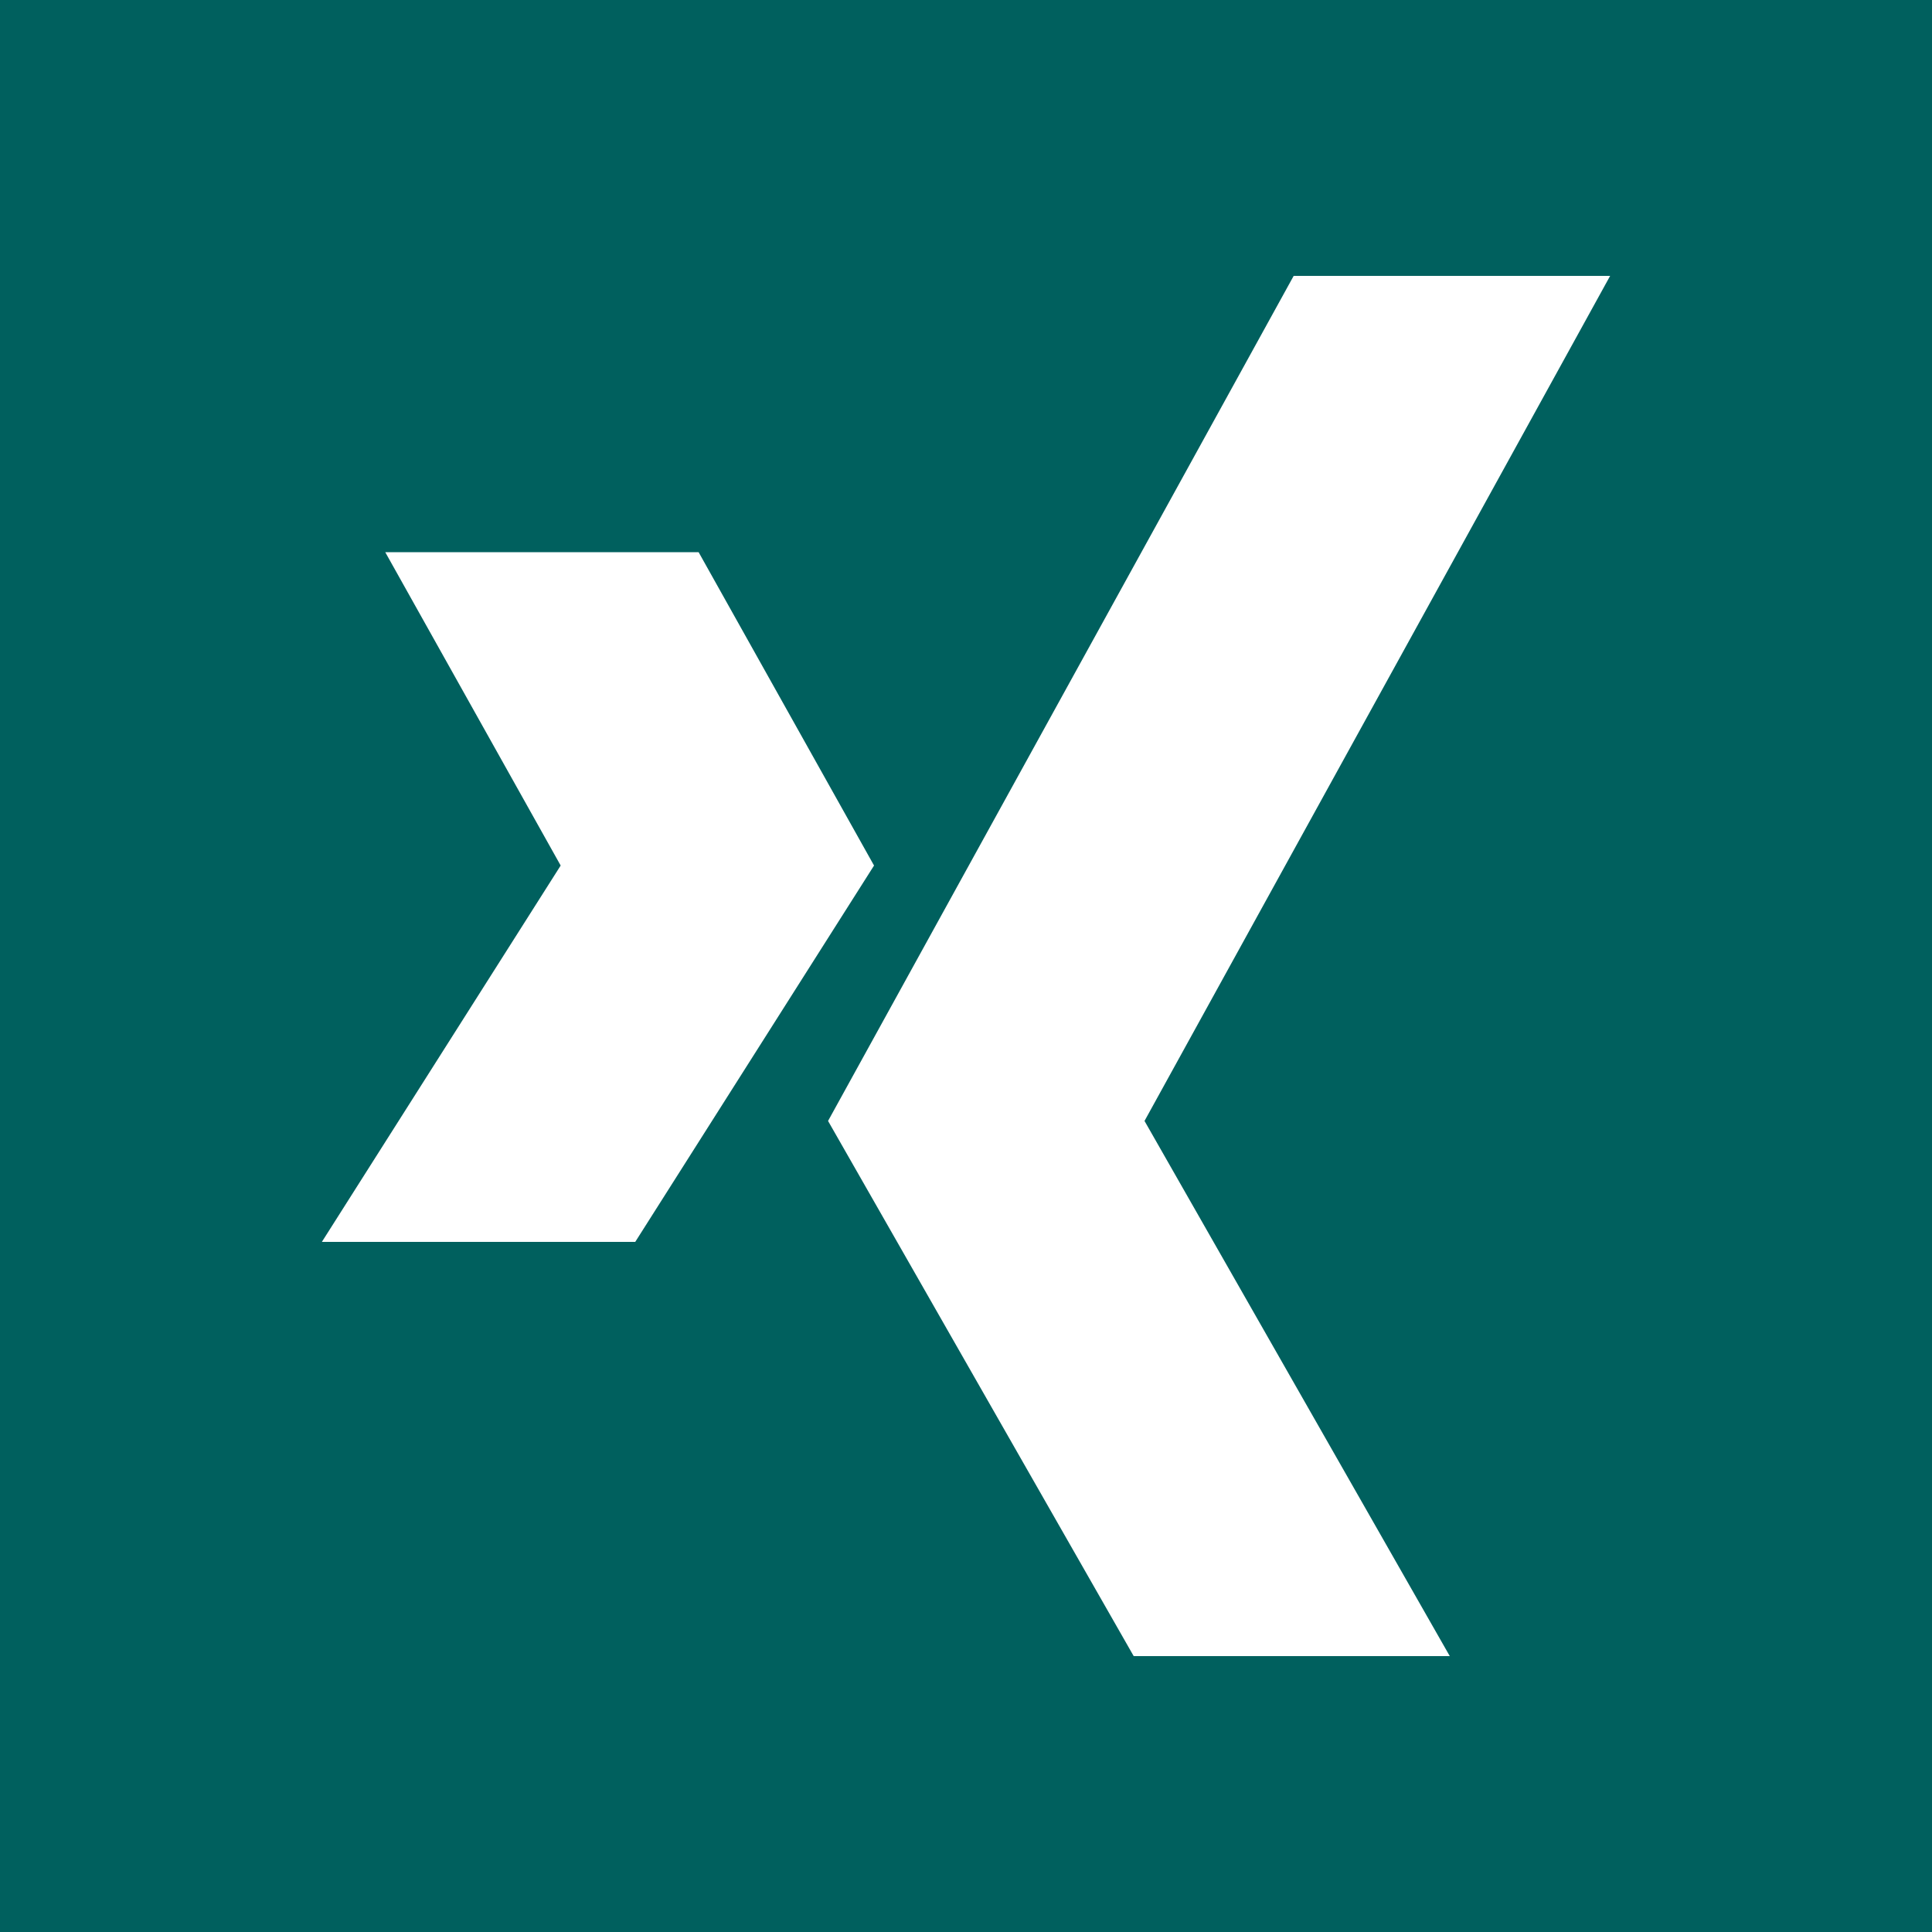
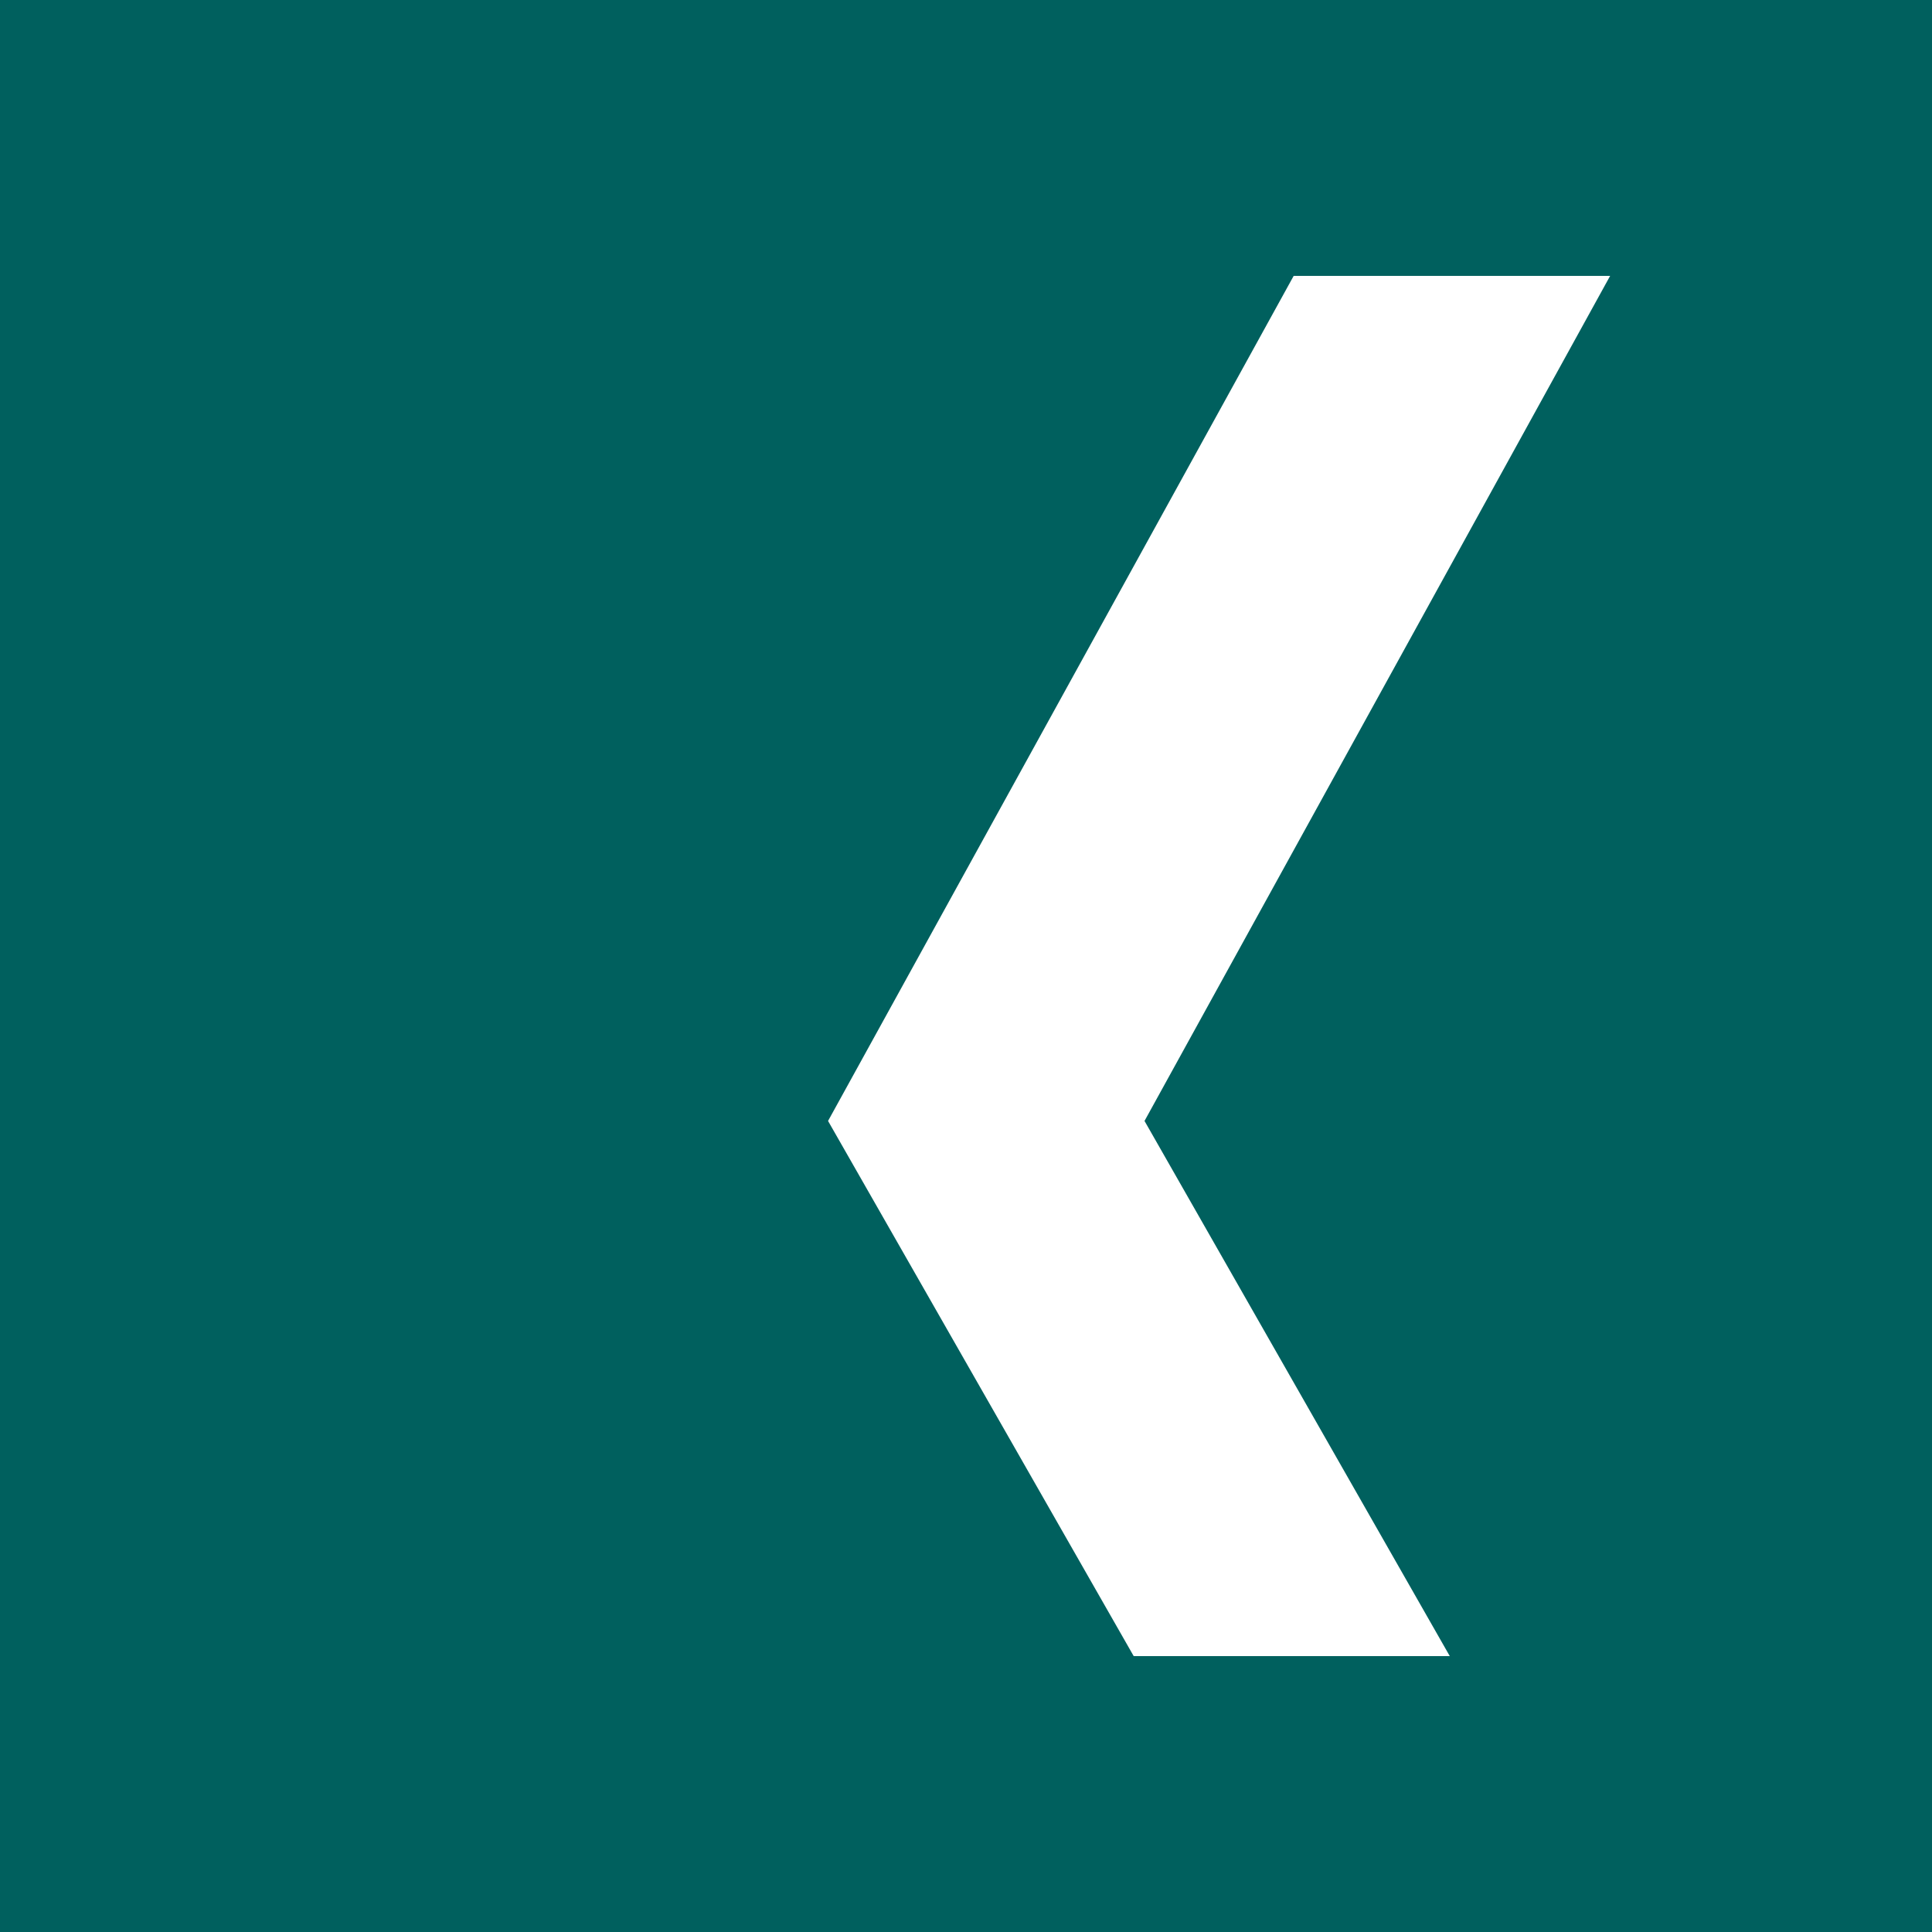
<svg xmlns="http://www.w3.org/2000/svg" enable-background="new 0 0 500 500" height="500" viewBox="0 0 500 500" width="500">
  <path d="m0 0h500v500h-500z" fill="#00605e" />
  <g clip-rule="evenodd" fill="#fff" fill-rule="evenodd">
-     <path d="m180.8 142.9h-81.1l45.4 81.1-61.8 97.4h81.1l61.8-97.4z" />
    <path d="m334.8 71.4h81.9l-120.5 218.7 79 138.5h-81.8l-79.1-138.5z" />
  </g>
</svg>